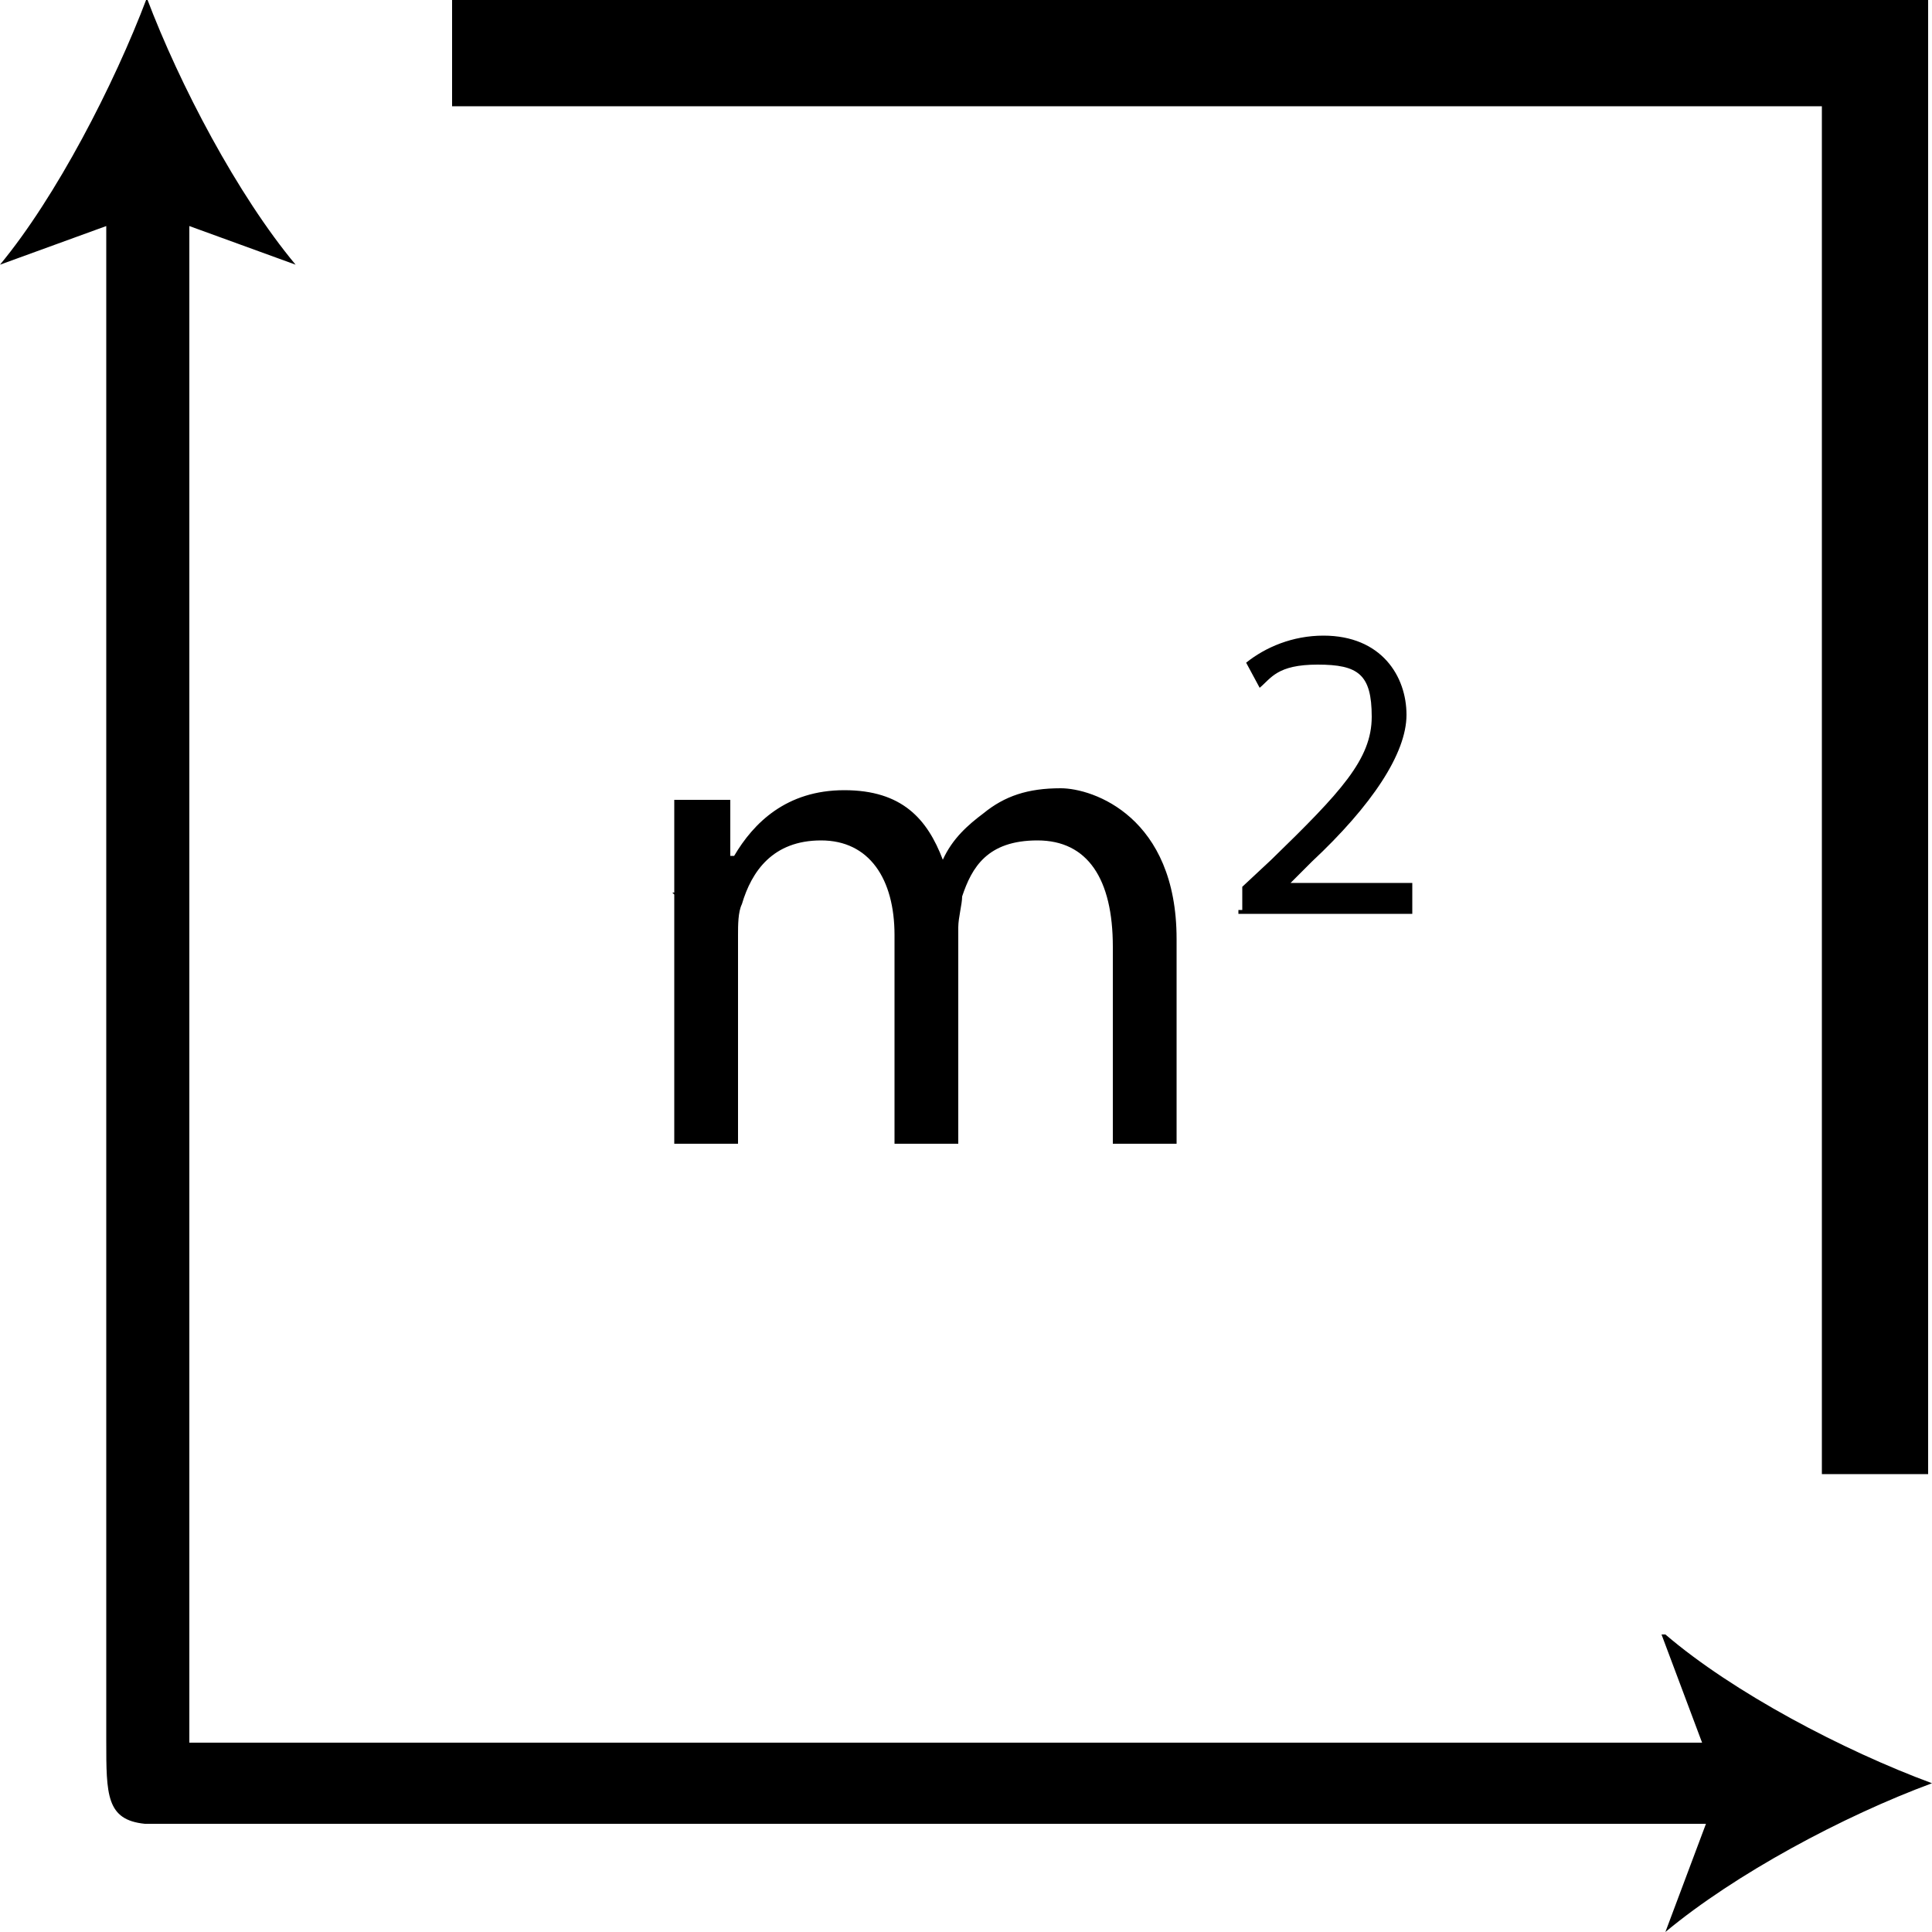
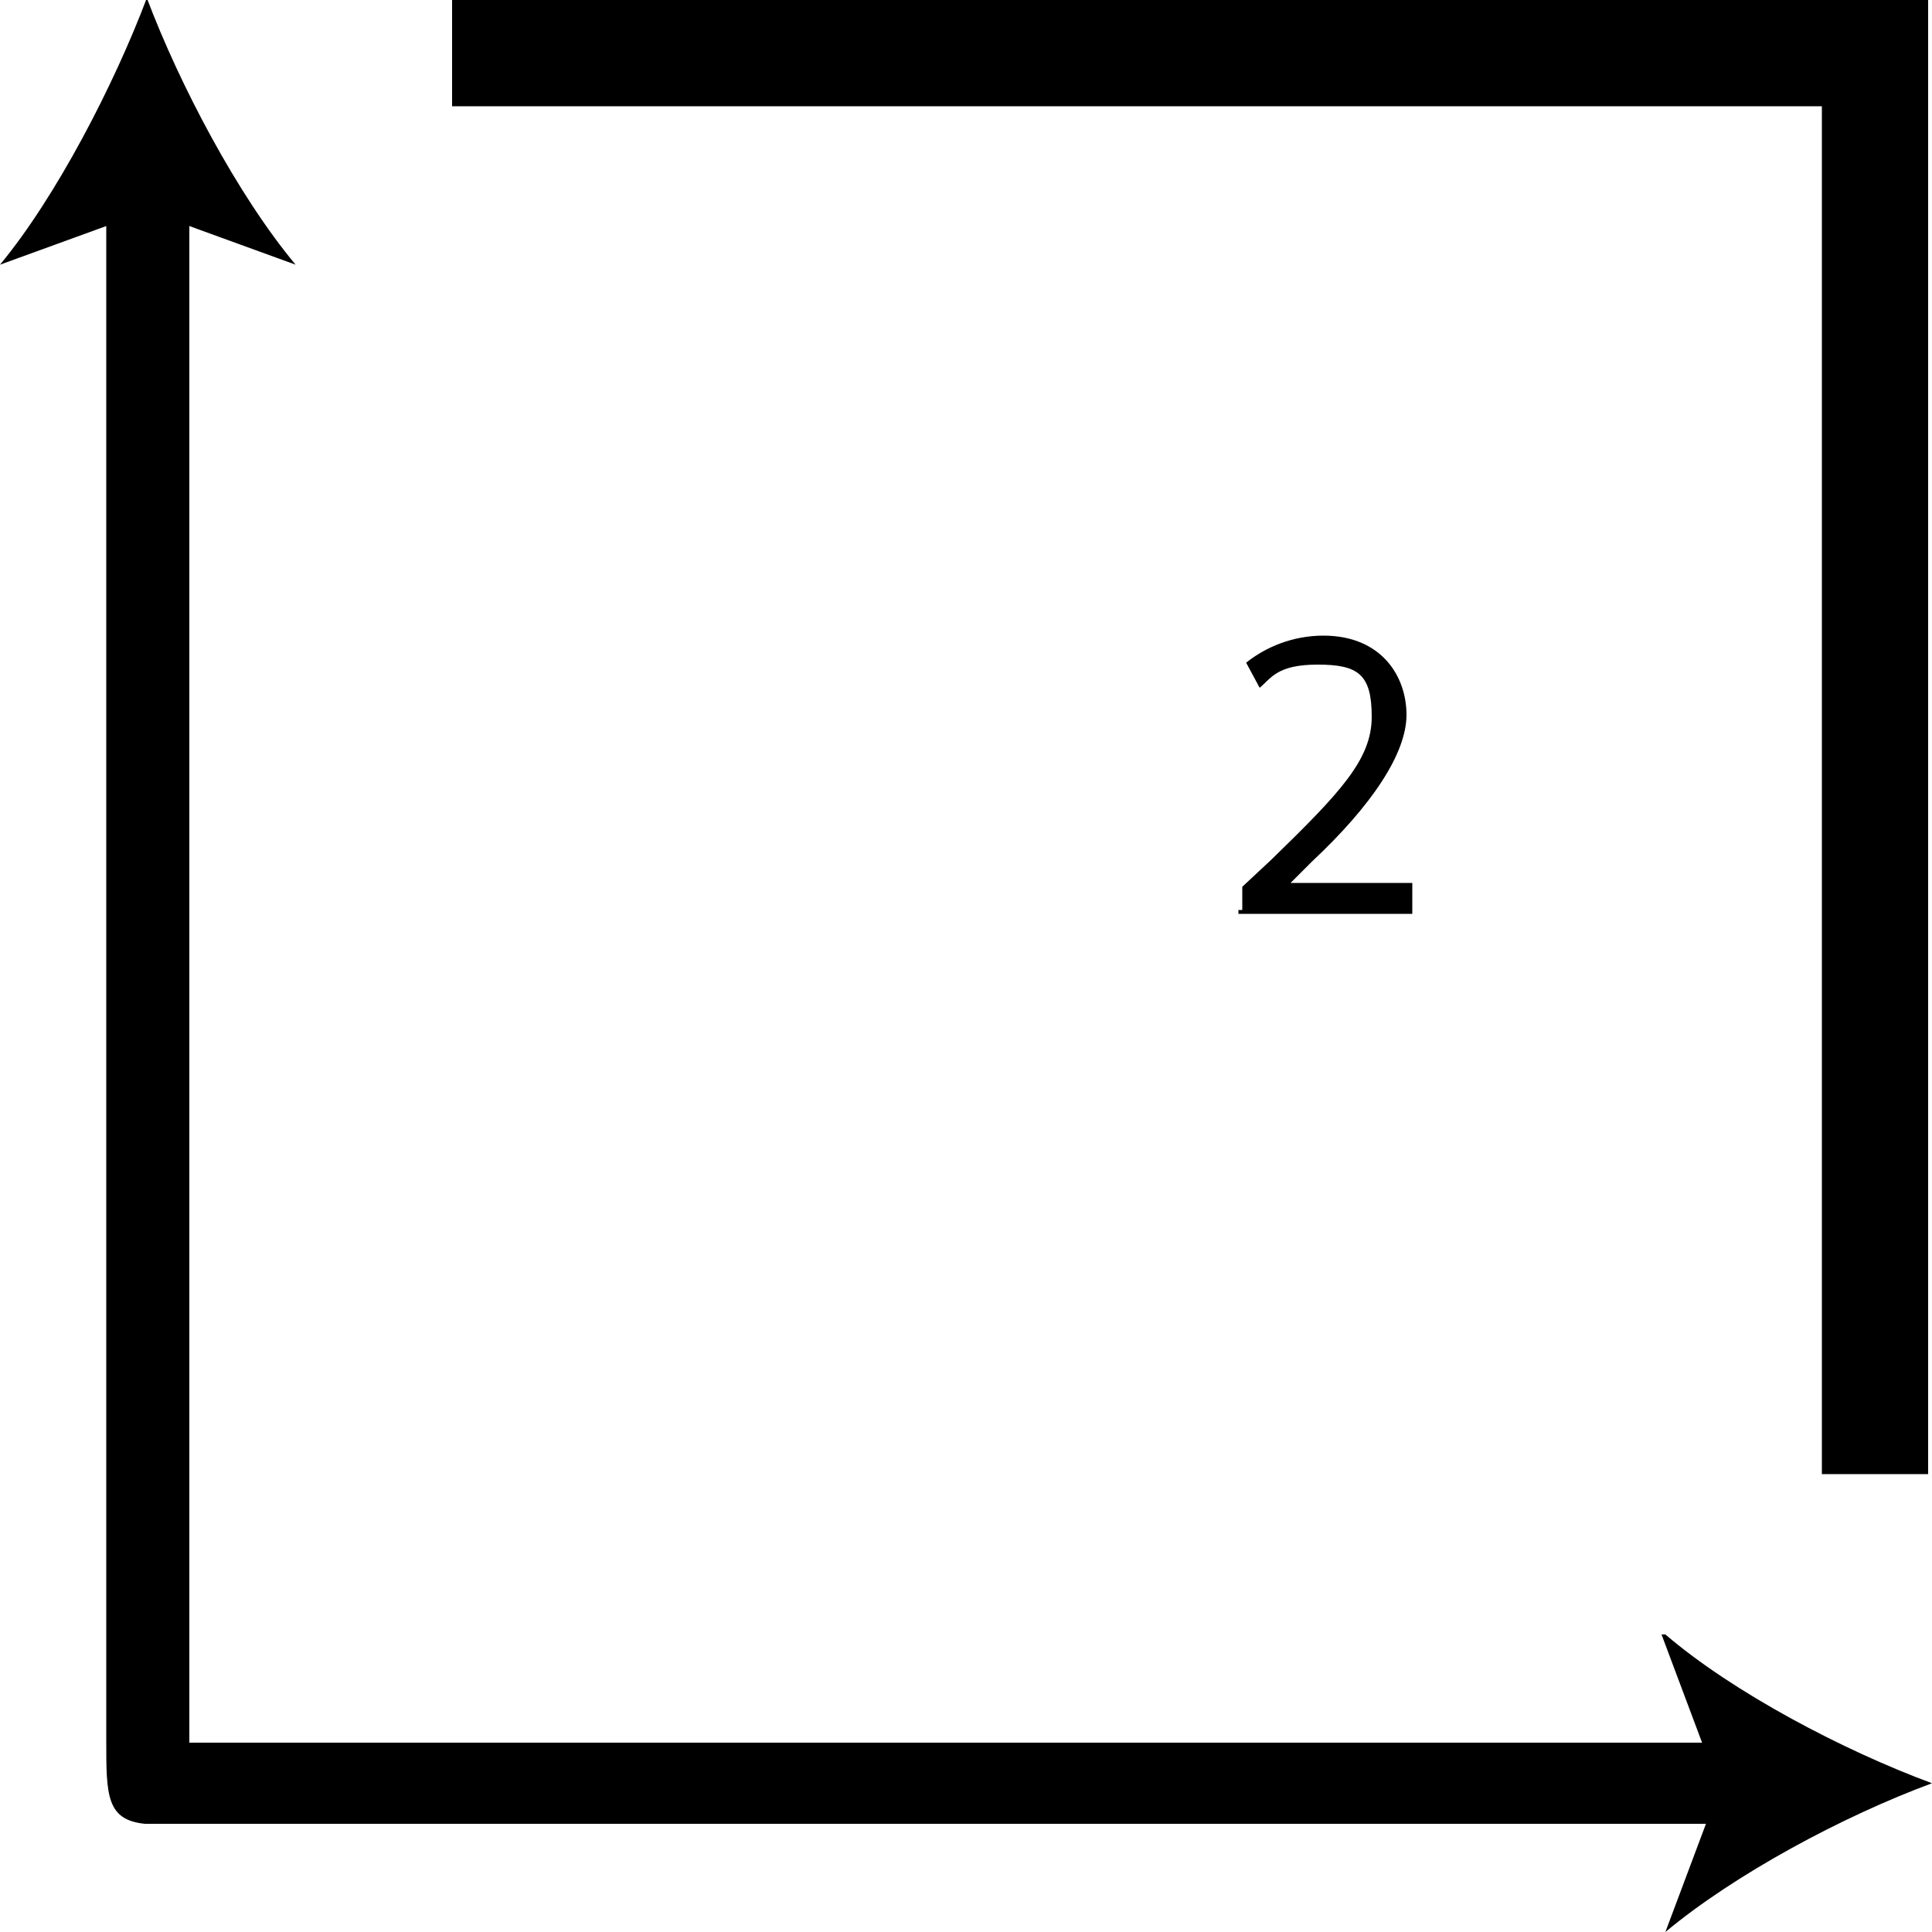
<svg xmlns="http://www.w3.org/2000/svg" id="Livello_1" version="1.1" viewBox="0 0 100 100">
  <defs>
    <style>
      .st0 {
        isolation: isolate;
      }
    </style>
  </defs>
  <polygon points="94.3 76.3 99.8 76.3 99.8 0 23.4 0 23.4 5.5 94.3 5.5 94.3 76.3" />
-   <path d="M86,84.6l2.1,5.6H9.8V11.7l5.5,2C12.3,10.1,9.3,4.4,7.6-.1,5.9,4.4,2.9,10.2,0,13.7l5.5-2v78.4c0,2.8,0,4.1,2,4.3h80.8l-2.1,5.6c3.6-3,9.2-6,13.8-7.7h0c-4.6-1.7-10.3-4.7-13.8-7.7h-.2Z" />
+   <path d="M86,84.6l2.1,5.6H9.8V11.7l5.5,2C12.3,10.1,9.3,4.4,7.6-.1,5.9,4.4,2.9,10.2,0,13.7l5.5-2v78.4c0,2.8,0,4.1,2,4.3h80.8l-2.1,5.6c3.6-3,9.2-6,13.8-7.7h0c-4.6-1.7-10.3-4.7-13.8-7.7h-.2" />
  <g class="st0">
-     <path d="M34.9,46.3v-4.9h2.9v2.9h.2c1-1.7,2.7-3.4,5.7-3.4s4.3,1.5,5.1,3.6h0c.5-1.1,1.3-1.8,2.1-2.4,1.1-.9,2.3-1.3,4-1.3s6,1.5,6,7.8v10.6h-3.3v-10.2c0-3.5-1.3-5.5-3.9-5.5s-3.4,1.4-3.9,2.9c0,.4-.2,1.1-.2,1.6v11.2h-3.3v-10.8c0-2.9-1.3-4.9-3.8-4.9s-3.6,1.6-4.1,3.3c-.2.4-.2,1.1-.2,1.6v10.8h-3.3v-13.2.2h-.1Z" />
-   </g>
+     </g>
  <g class="st0">
    <path d="M64.3,47.1v-1.2l1.5-1.4c3.6-3.5,5.2-5.2,5.2-7.4s-.7-2.7-2.8-2.7-2.4.7-3,1.2l-.7-1.3c1-.8,2.4-1.4,4-1.4,3,0,4.3,2.1,4.3,4.1s-1.8,4.7-4.9,7.6l-1.1,1.1h6.3v1.6h-9v-.2h.1Z" />
  </g>
</svg>